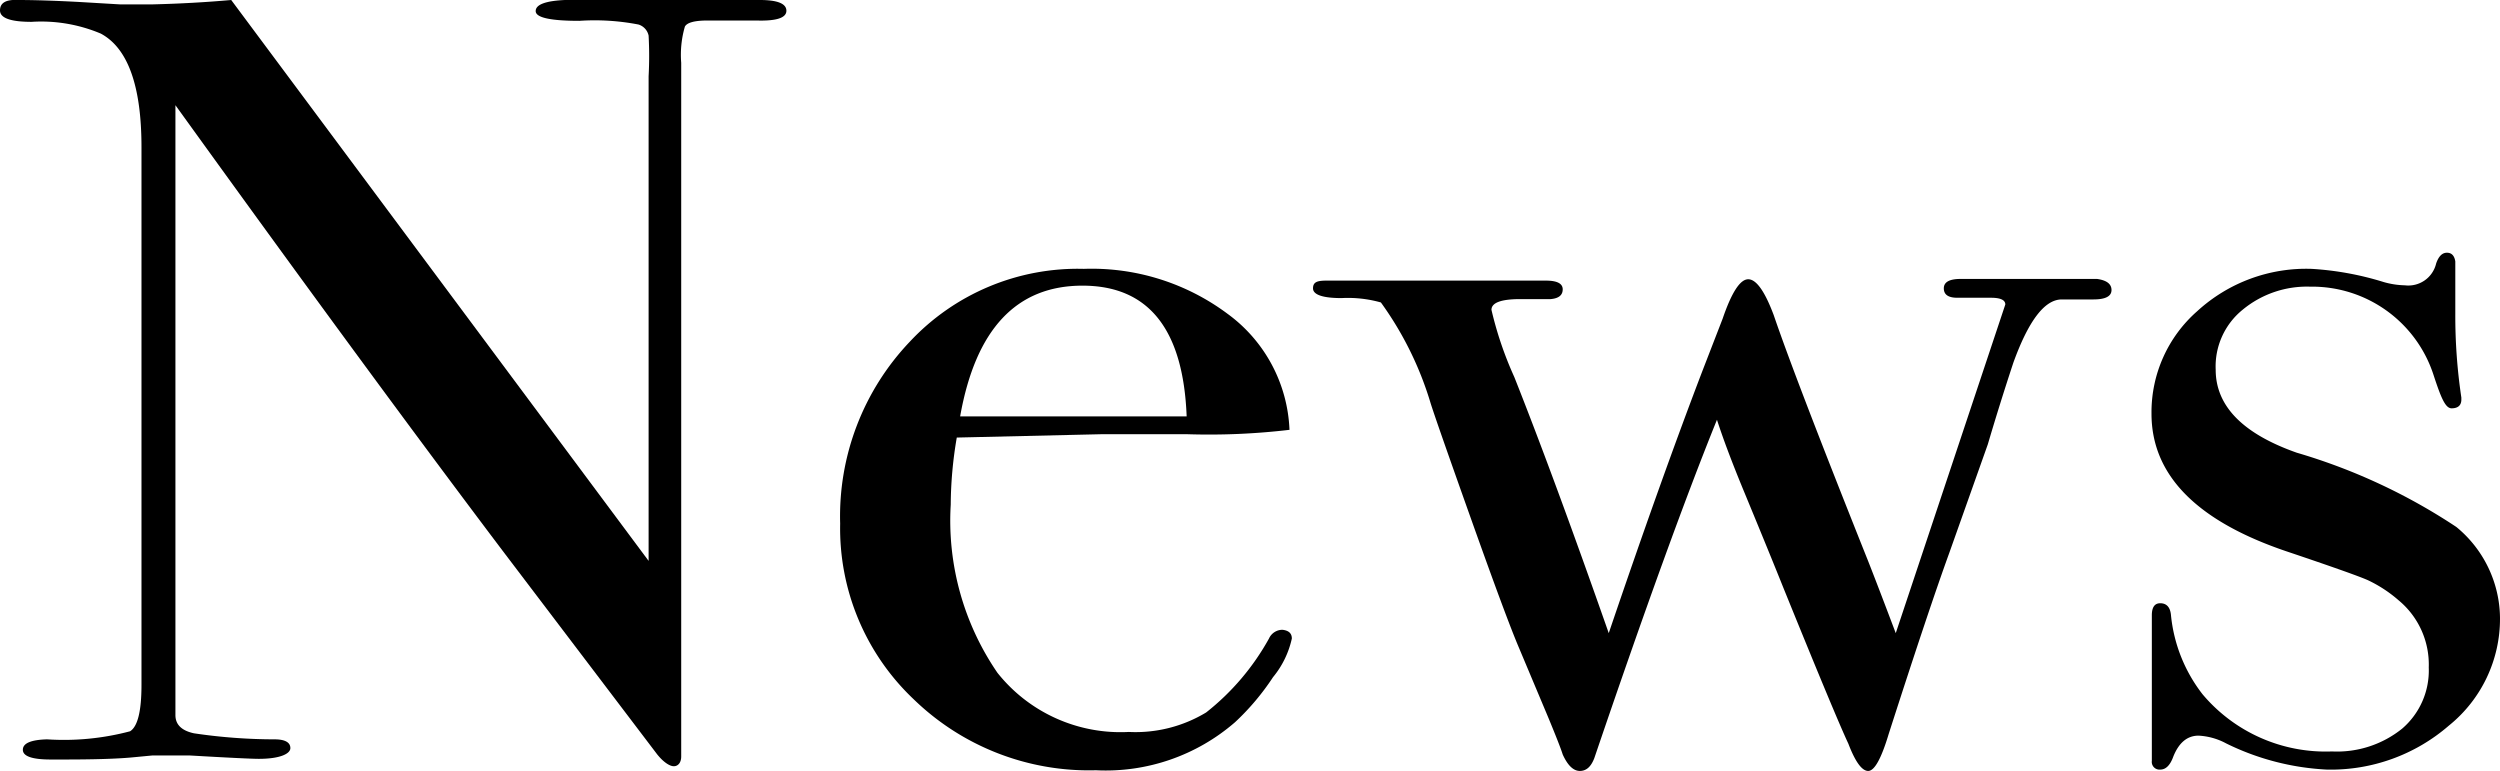
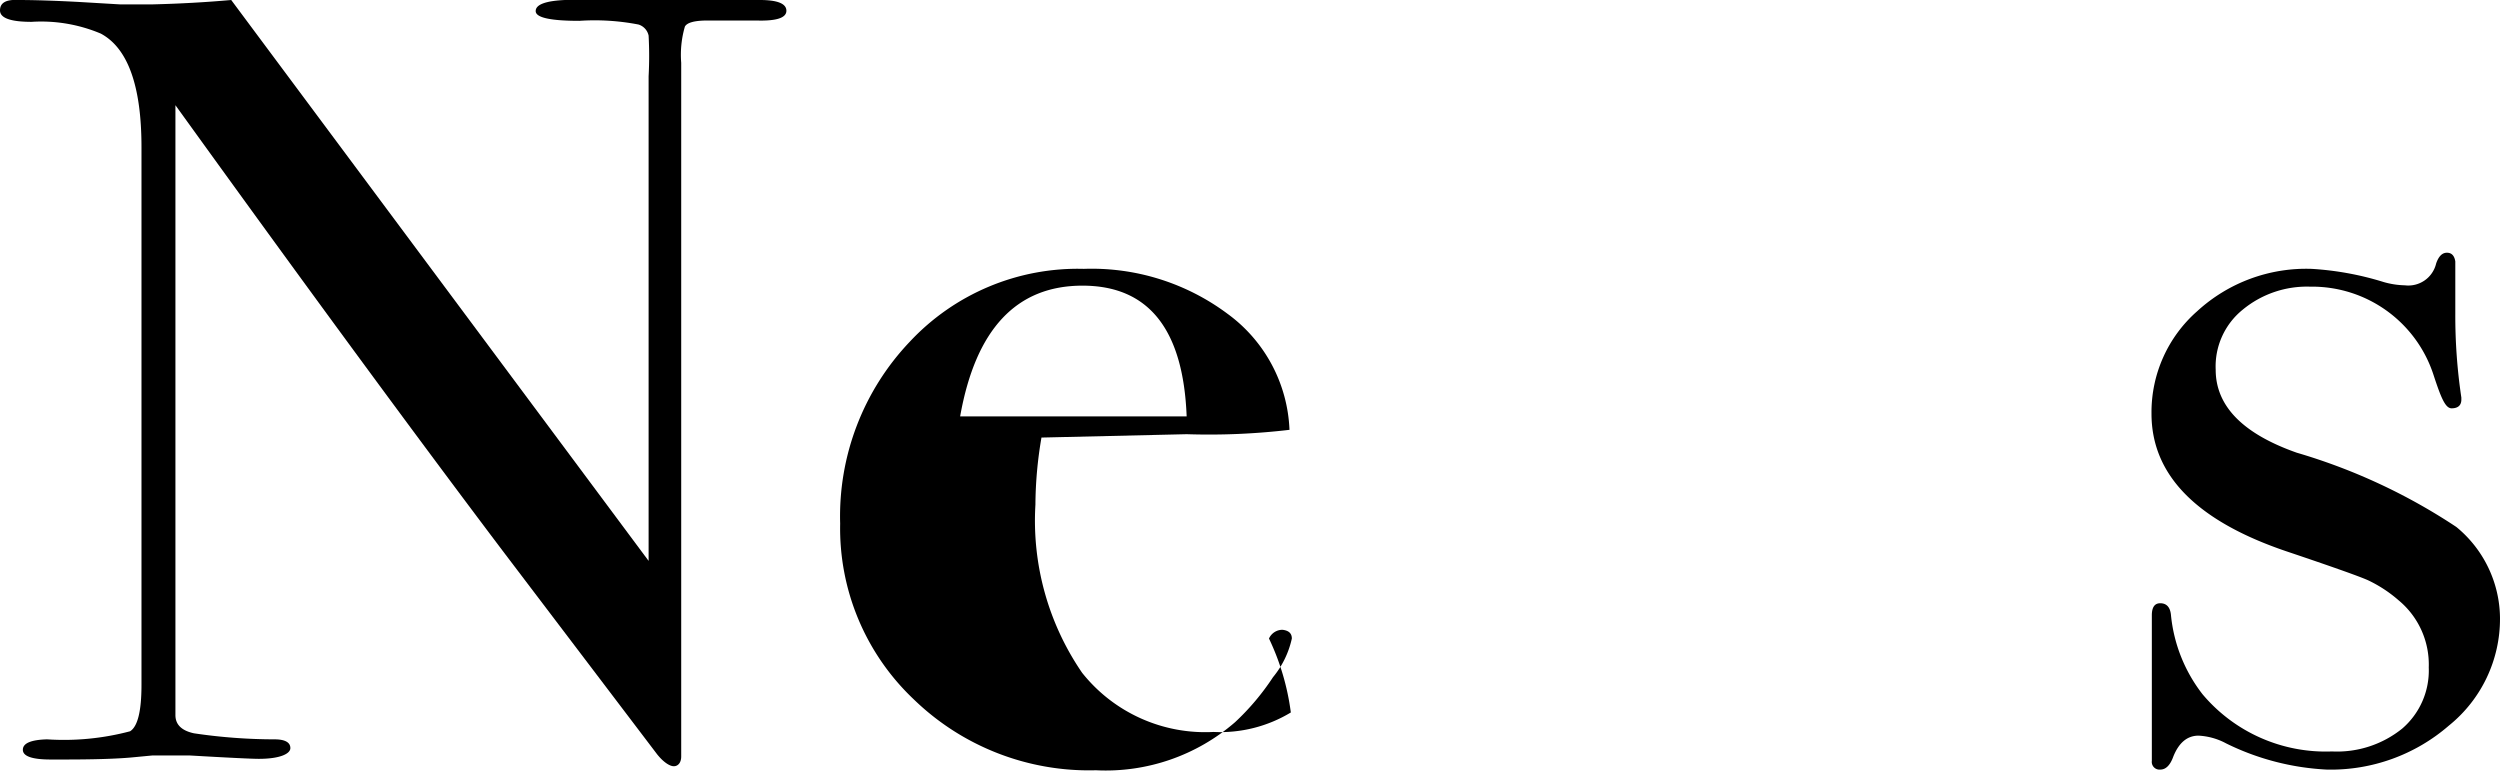
<svg xmlns="http://www.w3.org/2000/svg" viewBox="0 0 74.39 22.94">
  <title>アセット 1</title>
  <g id="レイヤー_2" data-name="レイヤー 2">
    <g id="レイヤー_1-2" data-name="レイヤー 1">
      <path d="M23.4.32q0,.32-.9.29H21.06q-.58,0-.68.18a3,3,0,0,0-.11,1.08V20.51q0,1.71,0,2c0,.19-.1.29-.22.29s-.31-.12-.5-.36l-4.6-6.06q-4-5.3-9.73-13.25V21.28q0,.42.55.54A16.39,16.39,0,0,0,8.17,22c.31,0,.47.09.47.26s-.31.32-.94.32q-.32,0-2.05-.1-.58,0-1.12,0l-.63.06q-.67.06-2,.06H1.51q-.83,0-.83-.29T1.4,22a7.67,7.67,0,0,0,2.47-.24q.34-.21.34-1.38v-16Q4.21,1.65,3,1A4.56,4.56,0,0,0,.94.65Q0,.65,0,.31T.54,0q.72,0,1.84.06L3.56.13l1,0Q5.76.1,6.88,0L19.3,16.69V2.27a11.25,11.25,0,0,0,0-1.21A.44.44,0,0,0,19,.73,6.86,6.86,0,0,0,17.24.62q-1.3,0-1.3-.29T16.81,0h5.8C23.14,0,23.4.11,23.4.32Z" />
-       <path d="M38.44,19a2.72,2.72,0,0,1-.56,1.15,7.33,7.33,0,0,1-1.13,1.34,5.87,5.87,0,0,1-4.14,1.43,7.49,7.49,0,0,1-5.42-2.11A7,7,0,0,1,25,15.58a7.53,7.53,0,0,1,2.07-5.41A6.84,6.84,0,0,1,32.25,8a6.76,6.76,0,0,1,4.28,1.34,4.49,4.49,0,0,1,1.84,3.45,20.4,20.4,0,0,1-3.06.13H32.79l-4.32.1a12.12,12.12,0,0,0-.18,2,8,8,0,0,0,1.39,5,4.68,4.68,0,0,0,3.91,1.76,4.06,4.06,0,0,0,2.3-.58A7.28,7.28,0,0,0,37.76,19a.44.44,0,0,1,.4-.26C38.34,18.76,38.44,18.84,38.44,19Zm-3.13-6.61q-.15-3.89-3.1-3.89t-3.64,3.89Z" />
-       <path d="M62.83,8.63q0,.28-.54.28h-.94q-.76,0-1.44,1.88-.4,1.21-.76,2.43L58,16.46q-.61,1.68-1.8,5.38-.33,1.1-.61,1.1T55,22.13q-.38-.81-1.93-4.63-.4-1-1.19-2.91-.52-1.26-.79-2.1Q49.67,16,47.44,22.56c-.1.26-.24.38-.43.38s-.36-.16-.51-.49q-.07-.23-.43-1.1l-.87-2.07q-.36-.84-1.41-3.79T42.57,12a10,10,0,0,0-1.48-3,3.6,3.6,0,0,0-1.17-.13c-.56,0-.85-.1-.85-.29s.13-.23.4-.23H46q.5,0,.5.26t-.36.29h-.9q-.86,0-.86.32a10.71,10.71,0,0,0,.68,2q1.19,3,2.81,7.62,1.54-4.54,2.79-7.81l.6-1.55q.4-1.17.76-1.17t.76,1.07q.65,1.91,2.81,7.32.28.71.82,2.14l3.26-9.78q0-.2-.43-.2h-1q-.4,0-.4-.28t.5-.28H62.4Q62.83,8.36,62.83,8.63Z" />
+       <path d="M38.44,19a2.72,2.72,0,0,1-.56,1.15,7.33,7.33,0,0,1-1.13,1.34,5.87,5.87,0,0,1-4.14,1.43,7.49,7.49,0,0,1-5.42-2.11A7,7,0,0,1,25,15.58a7.53,7.53,0,0,1,2.07-5.41A6.84,6.84,0,0,1,32.25,8a6.76,6.76,0,0,1,4.28,1.34,4.49,4.49,0,0,1,1.84,3.45,20.4,20.4,0,0,1-3.06.13l-4.32.1a12.12,12.12,0,0,0-.18,2,8,8,0,0,0,1.39,5,4.68,4.68,0,0,0,3.91,1.76,4.06,4.06,0,0,0,2.3-.58A7.28,7.28,0,0,0,37.76,19a.44.44,0,0,1,.4-.26C38.34,18.76,38.44,18.84,38.44,19Zm-3.13-6.61q-.15-3.89-3.1-3.89t-3.64,3.89Z" />
      <path d="M74.39,18.39a4.08,4.08,0,0,1-1.52,3.2,5.36,5.36,0,0,1-3.63,1.31,7.62,7.62,0,0,1-3-.78,1.93,1.93,0,0,0-.82-.23q-.5,0-.75.62-.14.39-.39.39a.23.23,0,0,1-.25-.26V18.31q0-.36.25-.36c.19,0,.3.12.32.36a4.56,4.56,0,0,0,.94,2.35,4.79,4.79,0,0,0,3.85,1.7,3.09,3.09,0,0,0,2.09-.68,2.28,2.28,0,0,0,.79-1.82,2.48,2.48,0,0,0-.9-2,3.94,3.94,0,0,0-.92-.6q-.41-.18-2.43-.86-4-1.36-4-4.09a4,4,0,0,1,1.36-3.05A4.8,4.8,0,0,1,68.78,8a9,9,0,0,1,2.14.39,2.46,2.46,0,0,0,.64.1.85.85,0,0,0,.93-.65q.11-.32.32-.32t.25.26V9.33a16.46,16.46,0,0,0,.18,2.5v.06c0,.17-.1.26-.29.26s-.32-.33-.54-1a3.8,3.8,0,0,0-3.67-2.62,3,3,0,0,0-2,.68A2.17,2.17,0,0,0,65.93,11q0,1.62,2.41,2.47a17.45,17.45,0,0,1,4.75,2.21A3.54,3.54,0,0,1,74.39,18.39Z" />
    </g>
  </g>
</svg>